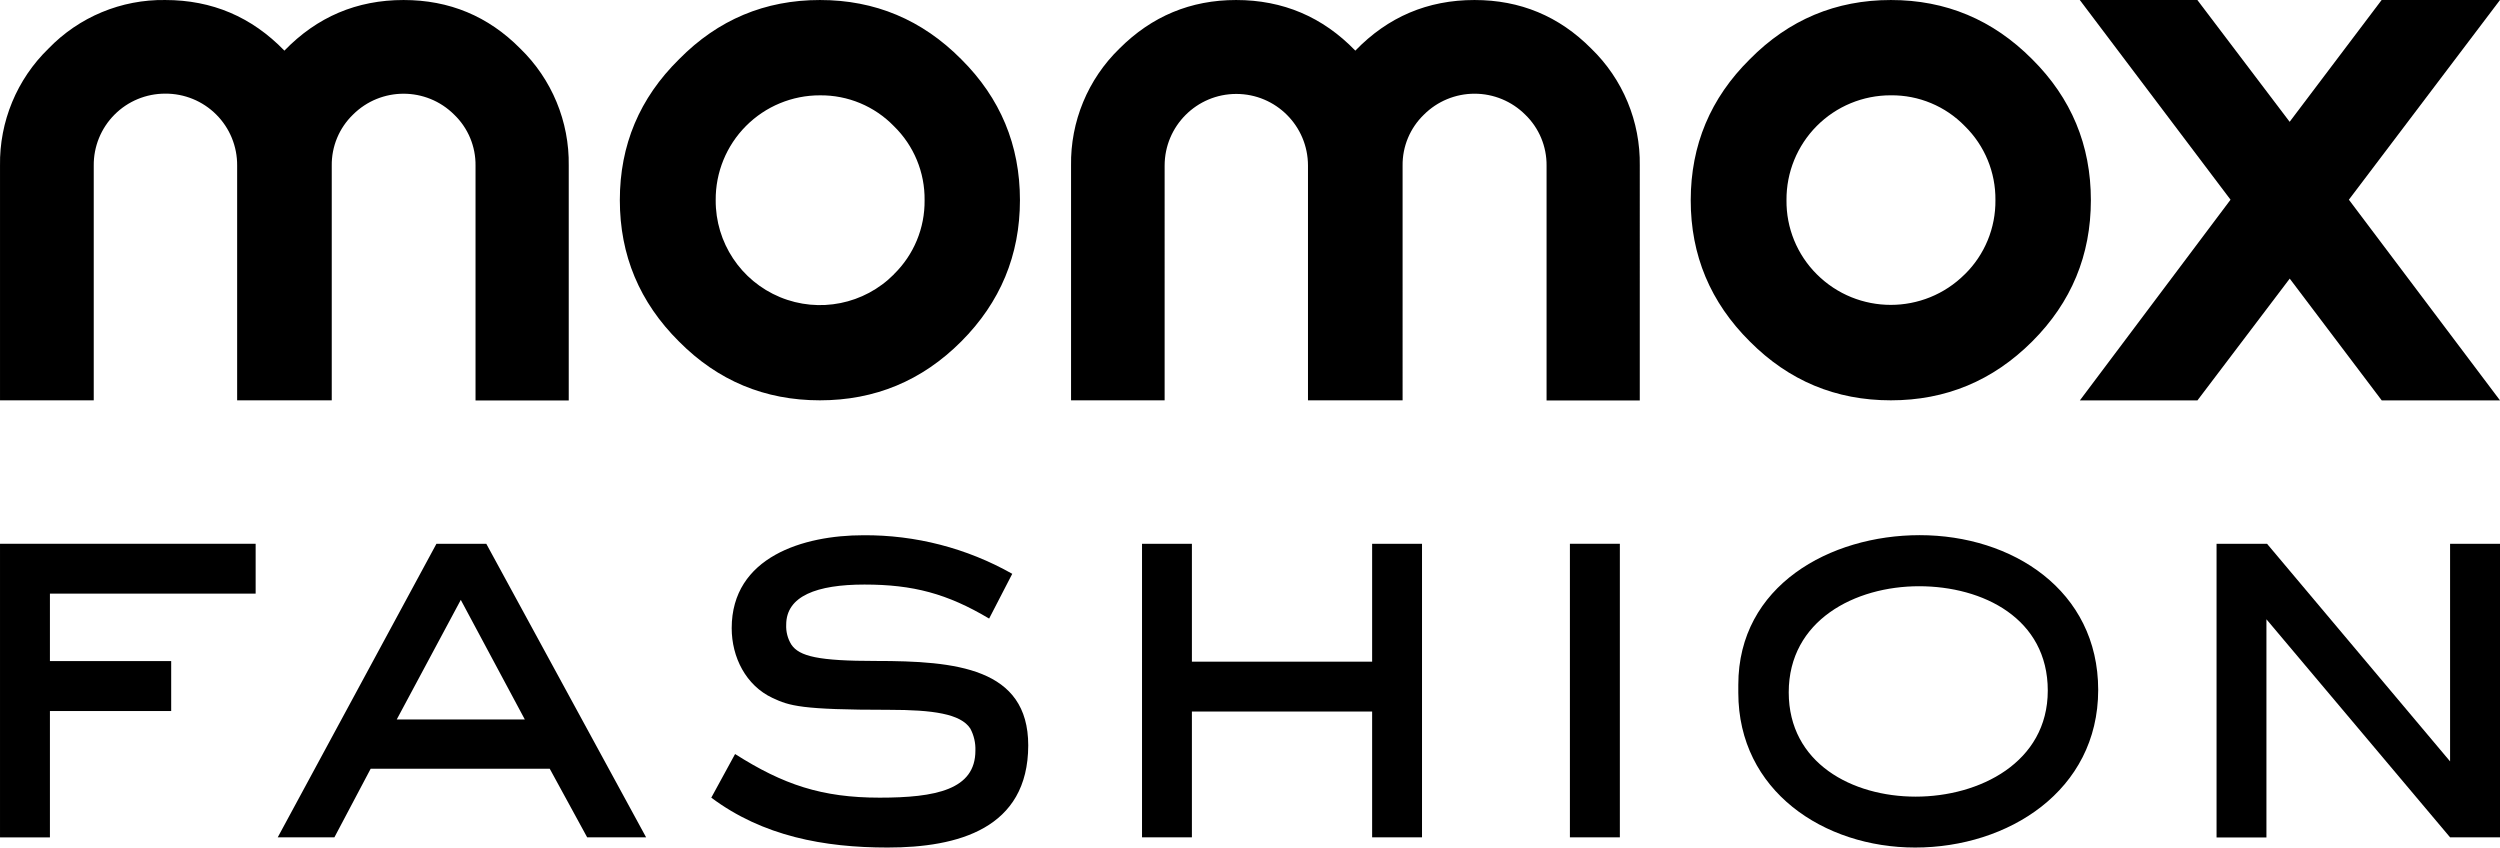
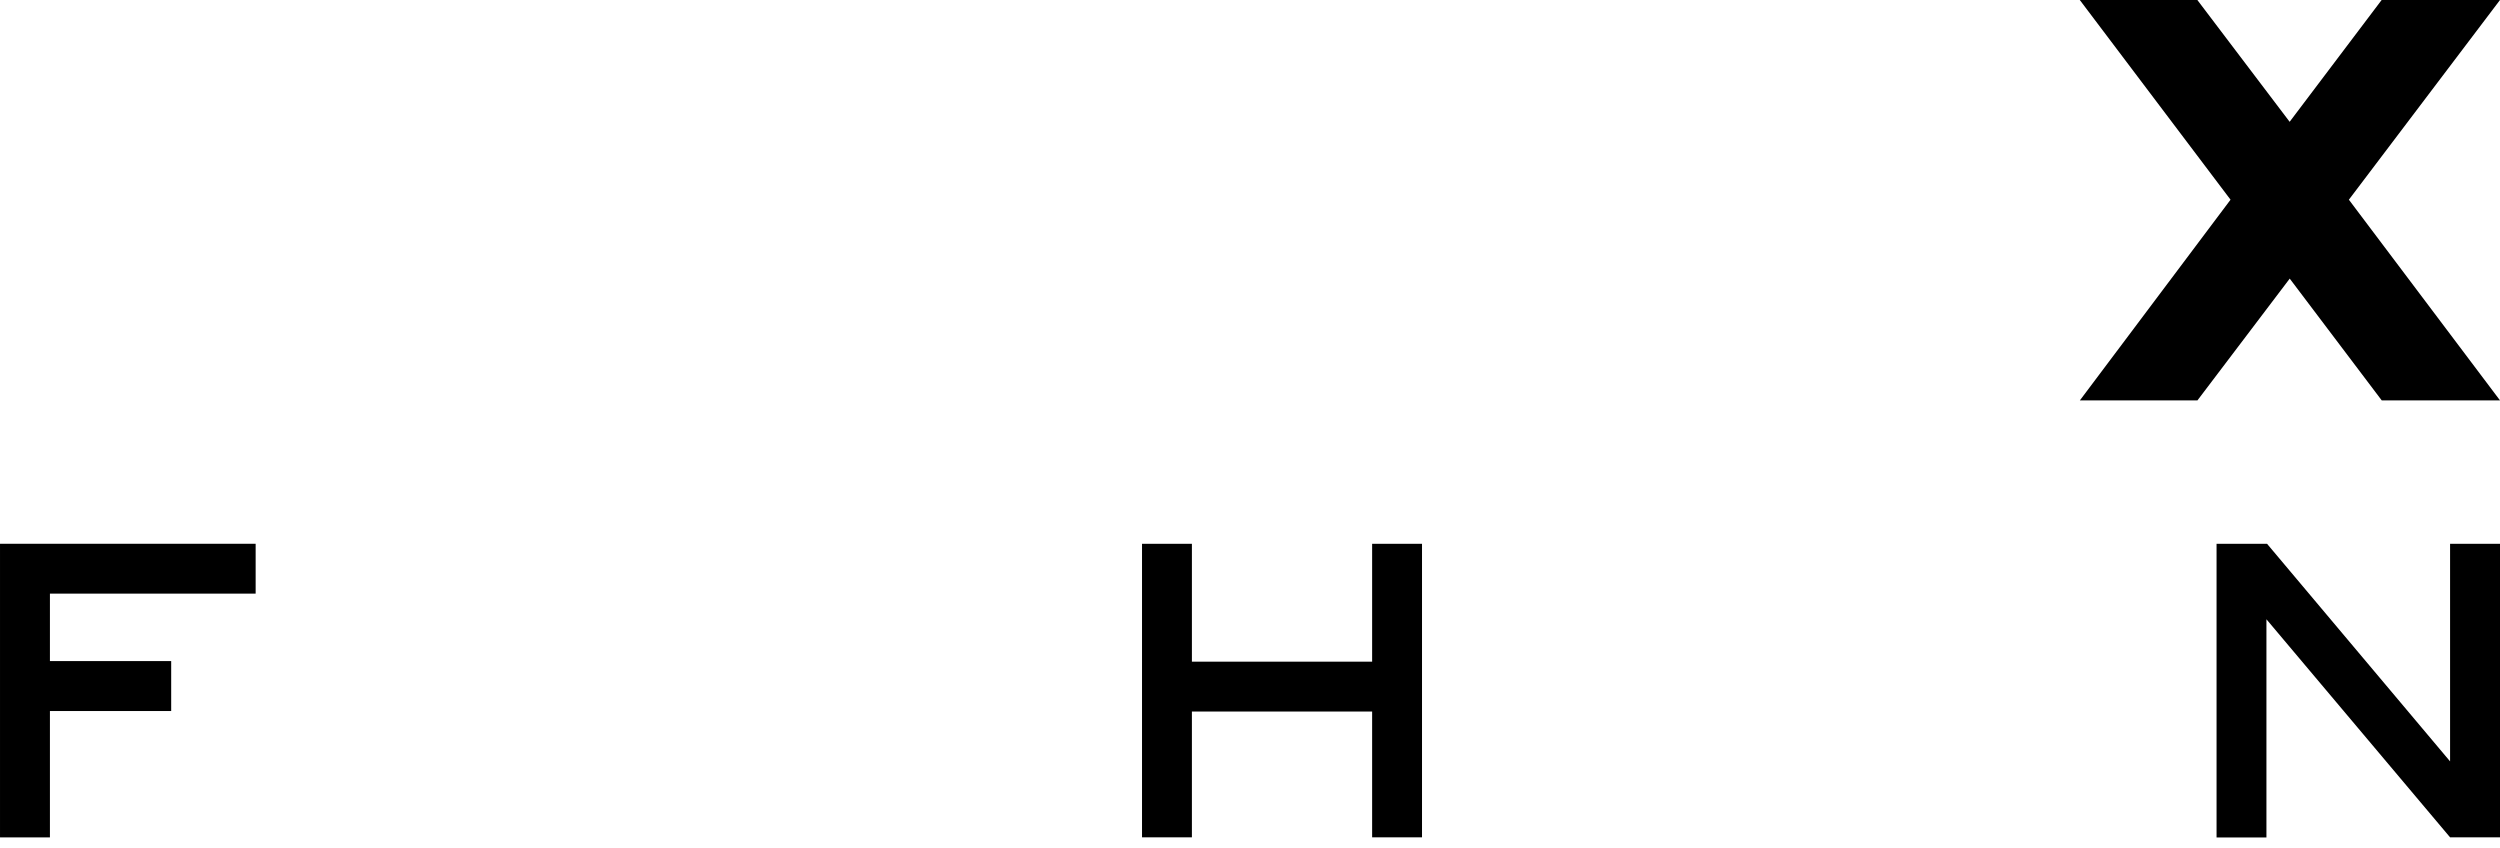
<svg xmlns="http://www.w3.org/2000/svg" version="1.1" id="Ebene_1" x="0px" y="0px" width="183px" height="62.04px" viewBox="-33.222 -11.175 183 62.04" enable-background="new -33.222 -11.175 183 62.04" xml:space="preserve">
-   <path d="M-3.68-11.174c-3.425,0-6.333,1.235-8.724,3.706c-2.391-2.47-5.299-3.706-8.724-3.706c-3.216-0.047-6.308,1.239-8.542,3.553  c-2.314,2.245-3.599,5.345-3.551,8.569v17.181h6.861V0.948c-0.014-1.395,0.532-2.738,1.516-3.727  c0.982-0.99,2.321-1.544,3.716-1.541c1.4-0.011,2.747,0.541,3.736,1.531c0.991,0.99,1.542,2.336,1.529,3.737v17.181h6.925V0.948  c-0.018-1.402,0.542-2.75,1.549-3.727c2.049-2.047,5.368-2.047,7.417,0c1.014,0.976,1.578,2.328,1.559,3.736v17.181H8.41V0.948  c0.048-3.225-1.236-6.326-3.552-8.571C2.515-9.99-0.331-11.174-3.68-11.174z M26.8-11.174c-4.028,0-7.465,1.443-10.31,4.331  c-2.896,2.849-4.341,6.289-4.34,10.319c0,4.031,1.444,7.48,4.331,10.349c2.843,2.868,6.28,4.303,10.31,4.304  c4.031,0.001,7.479-1.433,10.346-4.304c2.865-2.872,4.299-6.321,4.301-10.349c0-4.028-1.432-7.468-4.301-10.319  C34.271-9.73,30.825-11.174,26.8-11.174z M32.221,8.899c-2.184,2.204-5.484,2.866-8.35,1.676c-2.864-1.19-4.724-3.996-4.704-7.098  c-0.016-2.033,0.782-3.988,2.216-5.429c1.433-1.44,3.384-2.249,5.417-2.244c2.037-0.021,3.994,0.794,5.412,2.256  c1.461,1.424,2.272,3.385,2.246,5.425c0.022,2.036-0.789,3.992-2.246,5.414H32.221z M74.711-11.174  c-3.427,0-6.335,1.235-8.723,3.706c-2.388-2.47-5.299-3.706-8.727-3.706c-3.324,0-6.17,1.184-8.538,3.553  c-2.312,2.245-3.595,5.346-3.544,8.569v17.181h6.85V0.948c0-2.897,2.349-5.247,5.247-5.247c2.897,0,5.246,2.349,5.246,5.247v17.181  h6.926V0.948c-0.017-1.404,0.547-2.752,1.557-3.727c0.983-0.984,2.319-1.537,3.712-1.537c1.391,0,2.726,0.553,3.711,1.537  c1.011,0.977,1.575,2.329,1.559,3.736v17.181h6.823V0.948c0.049-3.226-1.237-6.328-3.557-8.571  C80.904-9.99,78.058-11.174,74.711-11.174z M115.53-6.843c-2.871-2.888-6.317-4.331-10.343-4.331c-4.026,0-7.465,1.443-10.319,4.331  c-2.884,2.849-4.325,6.289-4.329,10.319c-0.003,4.031,1.44,7.48,4.329,10.349c2.854,2.868,6.285,4.304,10.319,4.304  c4.032,0,7.472-1.438,10.343-4.304c2.872-2.867,4.3-6.322,4.3-10.349C119.83-0.551,118.397-3.994,115.53-6.843z M110.606,8.896  c-2.995,2.995-7.85,2.995-10.844,0c-1.439-1.435-2.237-3.39-2.213-5.422c-0.015-2.033,0.784-3.988,2.218-5.43  c1.434-1.441,3.386-2.248,5.42-2.242c2.038-0.022,3.999,0.793,5.419,2.257c1.452,1.425,2.259,3.382,2.237,5.417  c0.021,2.036-0.785,3.995-2.237,5.422V8.896z" />
  <path d="M127.624-11.175h-8.605l11.034,14.618l-11.028,14.69h8.606l6.755-8.914l6.734,8.914h8.658l-11.062-14.69l11.062-14.618  h-8.664l-6.734,8.916L127.624-11.175z" />
  <path d="M-29.568,32.278v4.938h8.877v3.656h-8.877v9.25h-3.653V28.629h18.712v3.649H-29.568z" />
-   <path d="M9.759,50.118L7.02,45.098H-6.09l-2.655,5.021h-4.148l11.618-21.489h3.65l11.699,21.489H9.759z M0.508,32.736l-4.688,8.752  h9.374L0.508,32.736z M31.747,50.865c-4.646,0-9.127-0.828-12.903-3.651l1.742-3.194c3.527,2.242,6.348,3.194,10.579,3.194  c4.107,0,7.012-0.582,7.012-3.443c0.021-0.563-0.108-1.122-0.374-1.618c-0.706-1.077-2.728-1.369-5.973-1.369  c-6.432,0-7.261-0.289-8.506-0.87c-1.949-0.913-2.986-2.987-2.986-5.105c0-5.227,5.267-6.803,9.624-6.803  c3.822-0.031,7.585,0.941,10.913,2.823l-1.693,3.276c-3.071-1.826-5.56-2.49-9.127-2.49c-3.485,0-5.727,0.839-5.727,2.938  c-0.024,0.51,0.106,1.018,0.374,1.452c0.582,0.871,1.992,1.203,6.182,1.203c5.849,0,11.161,0.497,11.161,6.181  C42.036,49.494,36.89,50.865,31.747,50.865z" />
  <path d="M67.218,50.118v-9.209H54.025v9.209h-3.651V28.629h3.651v8.629h13.193v-8.629h3.651v21.489H67.218z" />
-   <path d="M81.695,50.118V28.629h3.656v21.489H81.695z" />
-   <path d="M106.968,50.865c-6.681,0-12.946-4.149-12.946-11.333v-0.581c0-7.26,6.716-10.952,13.277-10.952  c6.762,0,13.067,4.024,13.067,11.333C120.36,46.716,113.765,50.865,106.968,50.865z M107.256,31.737  c-4.687,0-9.543,2.493-9.543,7.767c0,5.186,4.647,7.635,9.296,7.635s9.666-2.489,9.666-7.765c0-5.276-4.736-7.637-9.425-7.637  H107.256z" />
  <path d="M146.124,50.118l-13.443-15.962v15.972h-3.651V28.629h3.694l13.4,15.93v-15.93h3.654v21.489H146.124z" />
</svg>